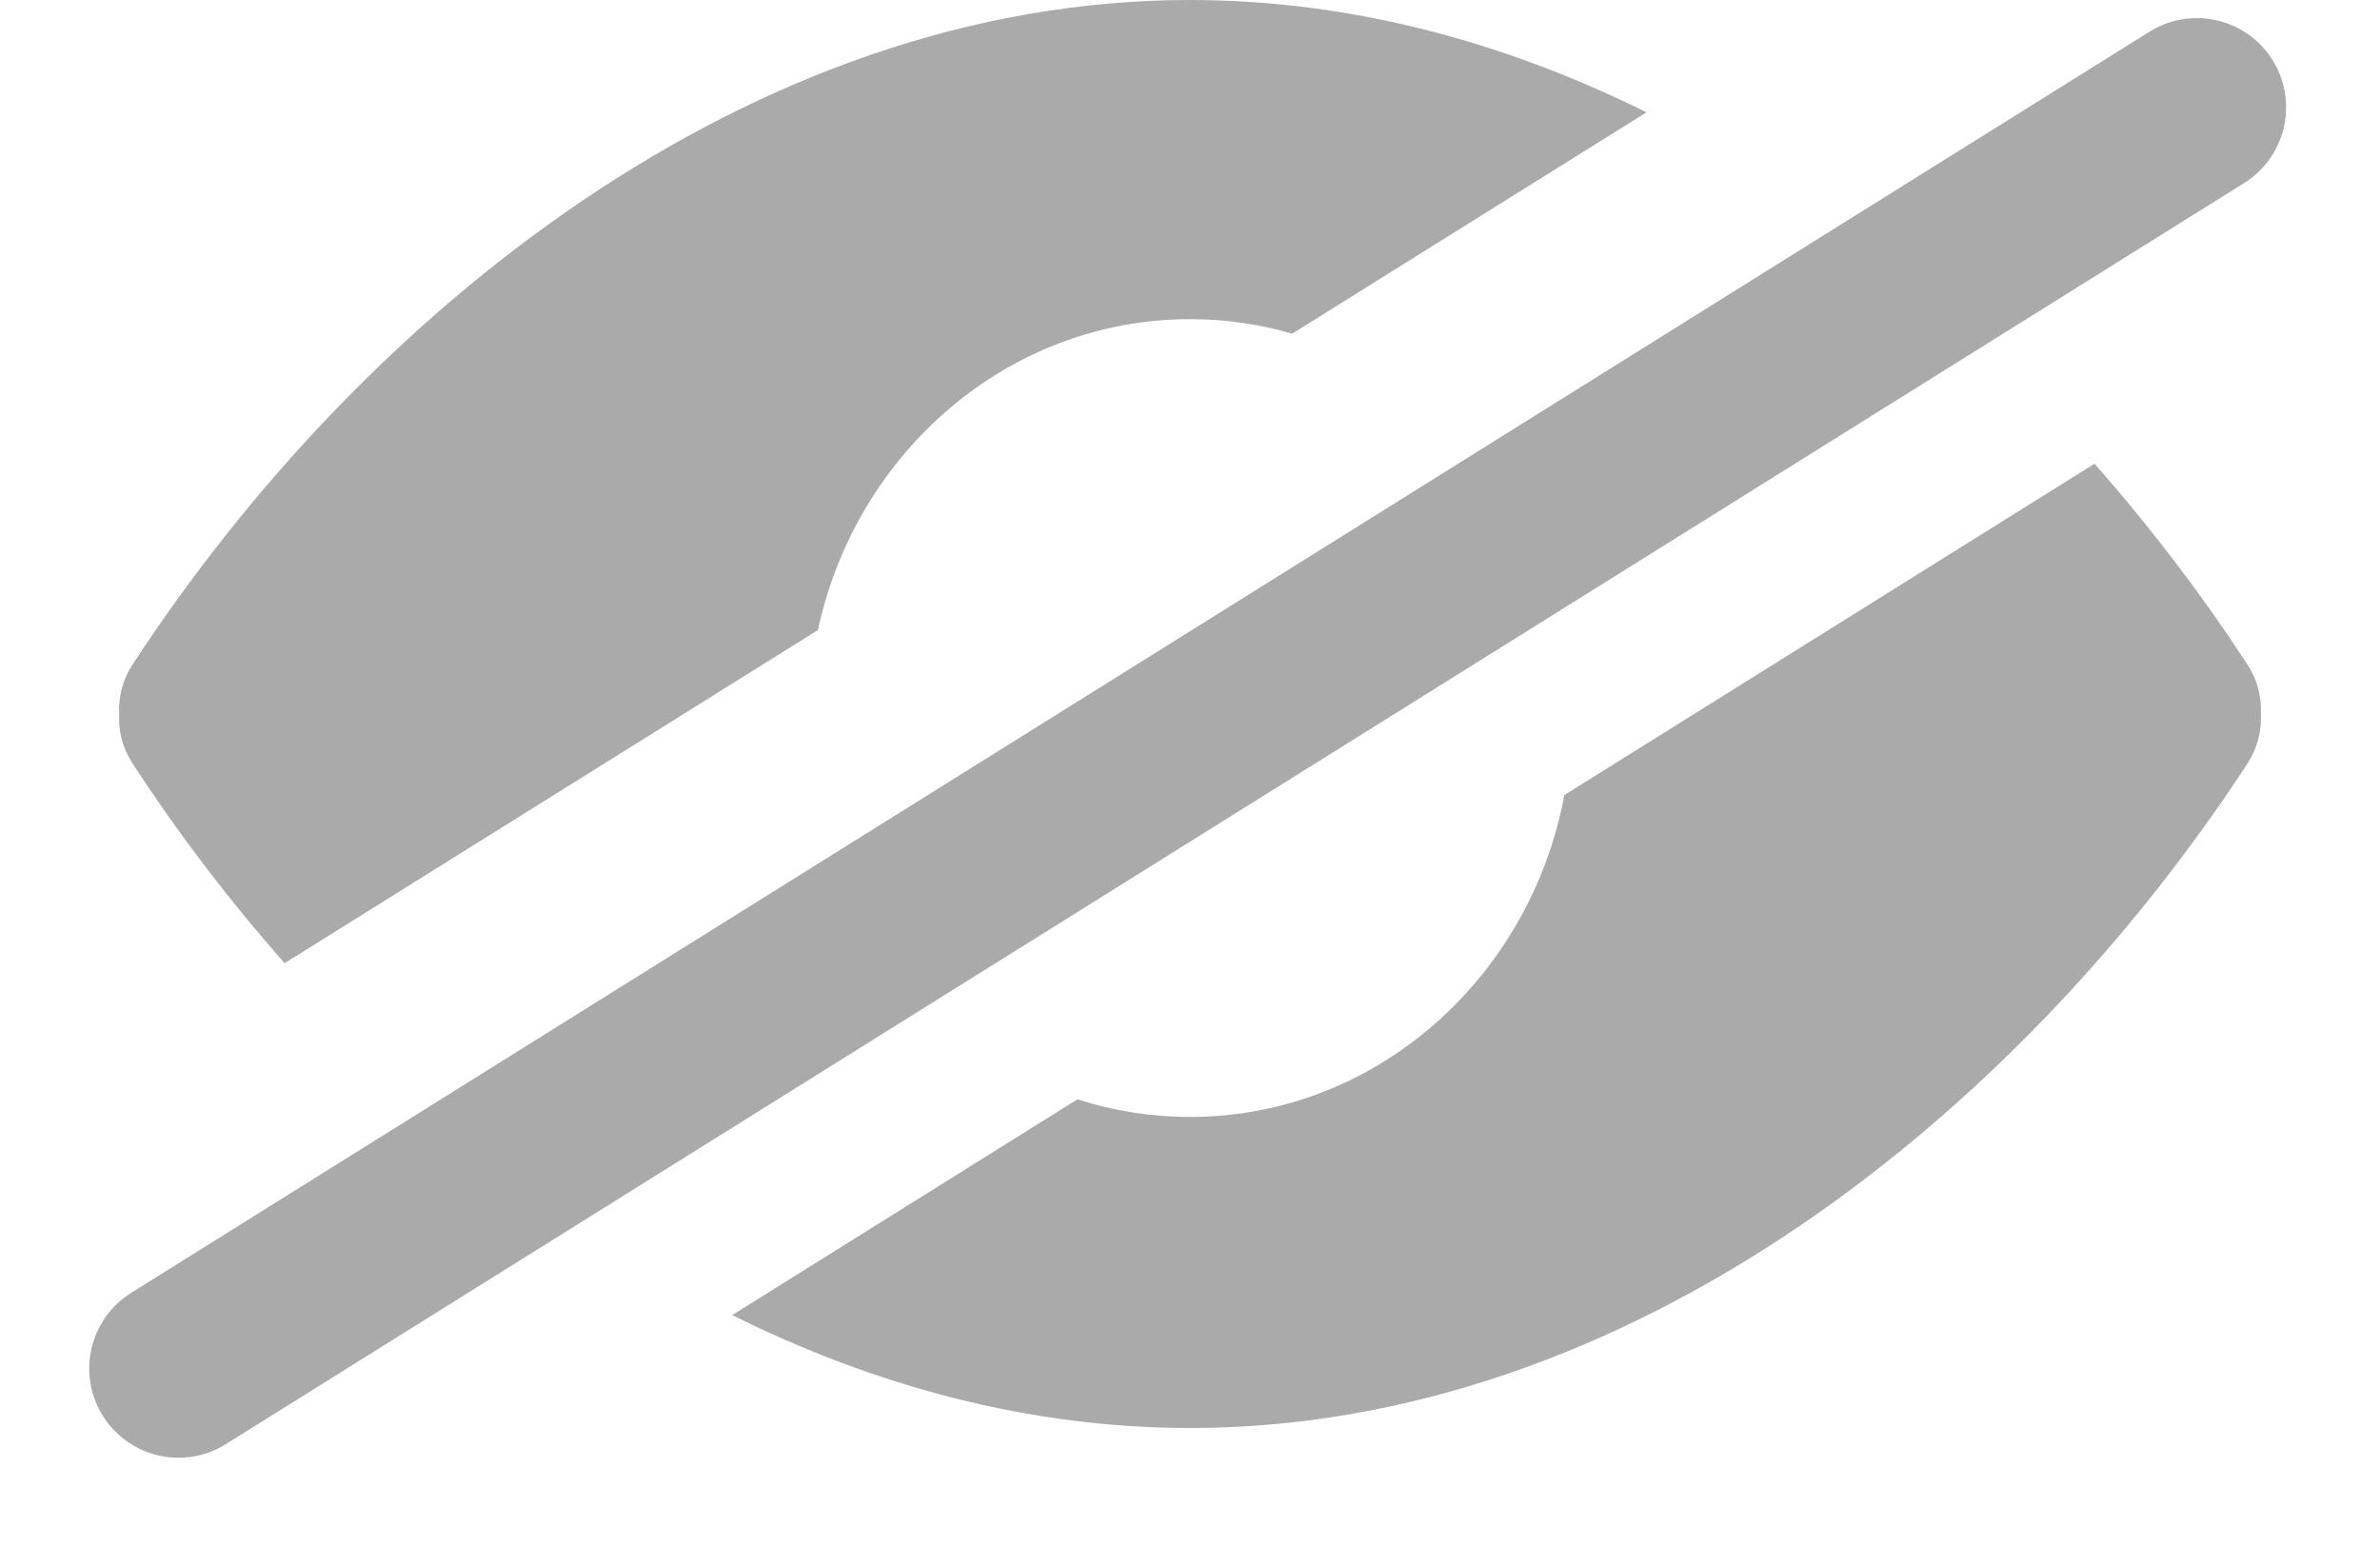
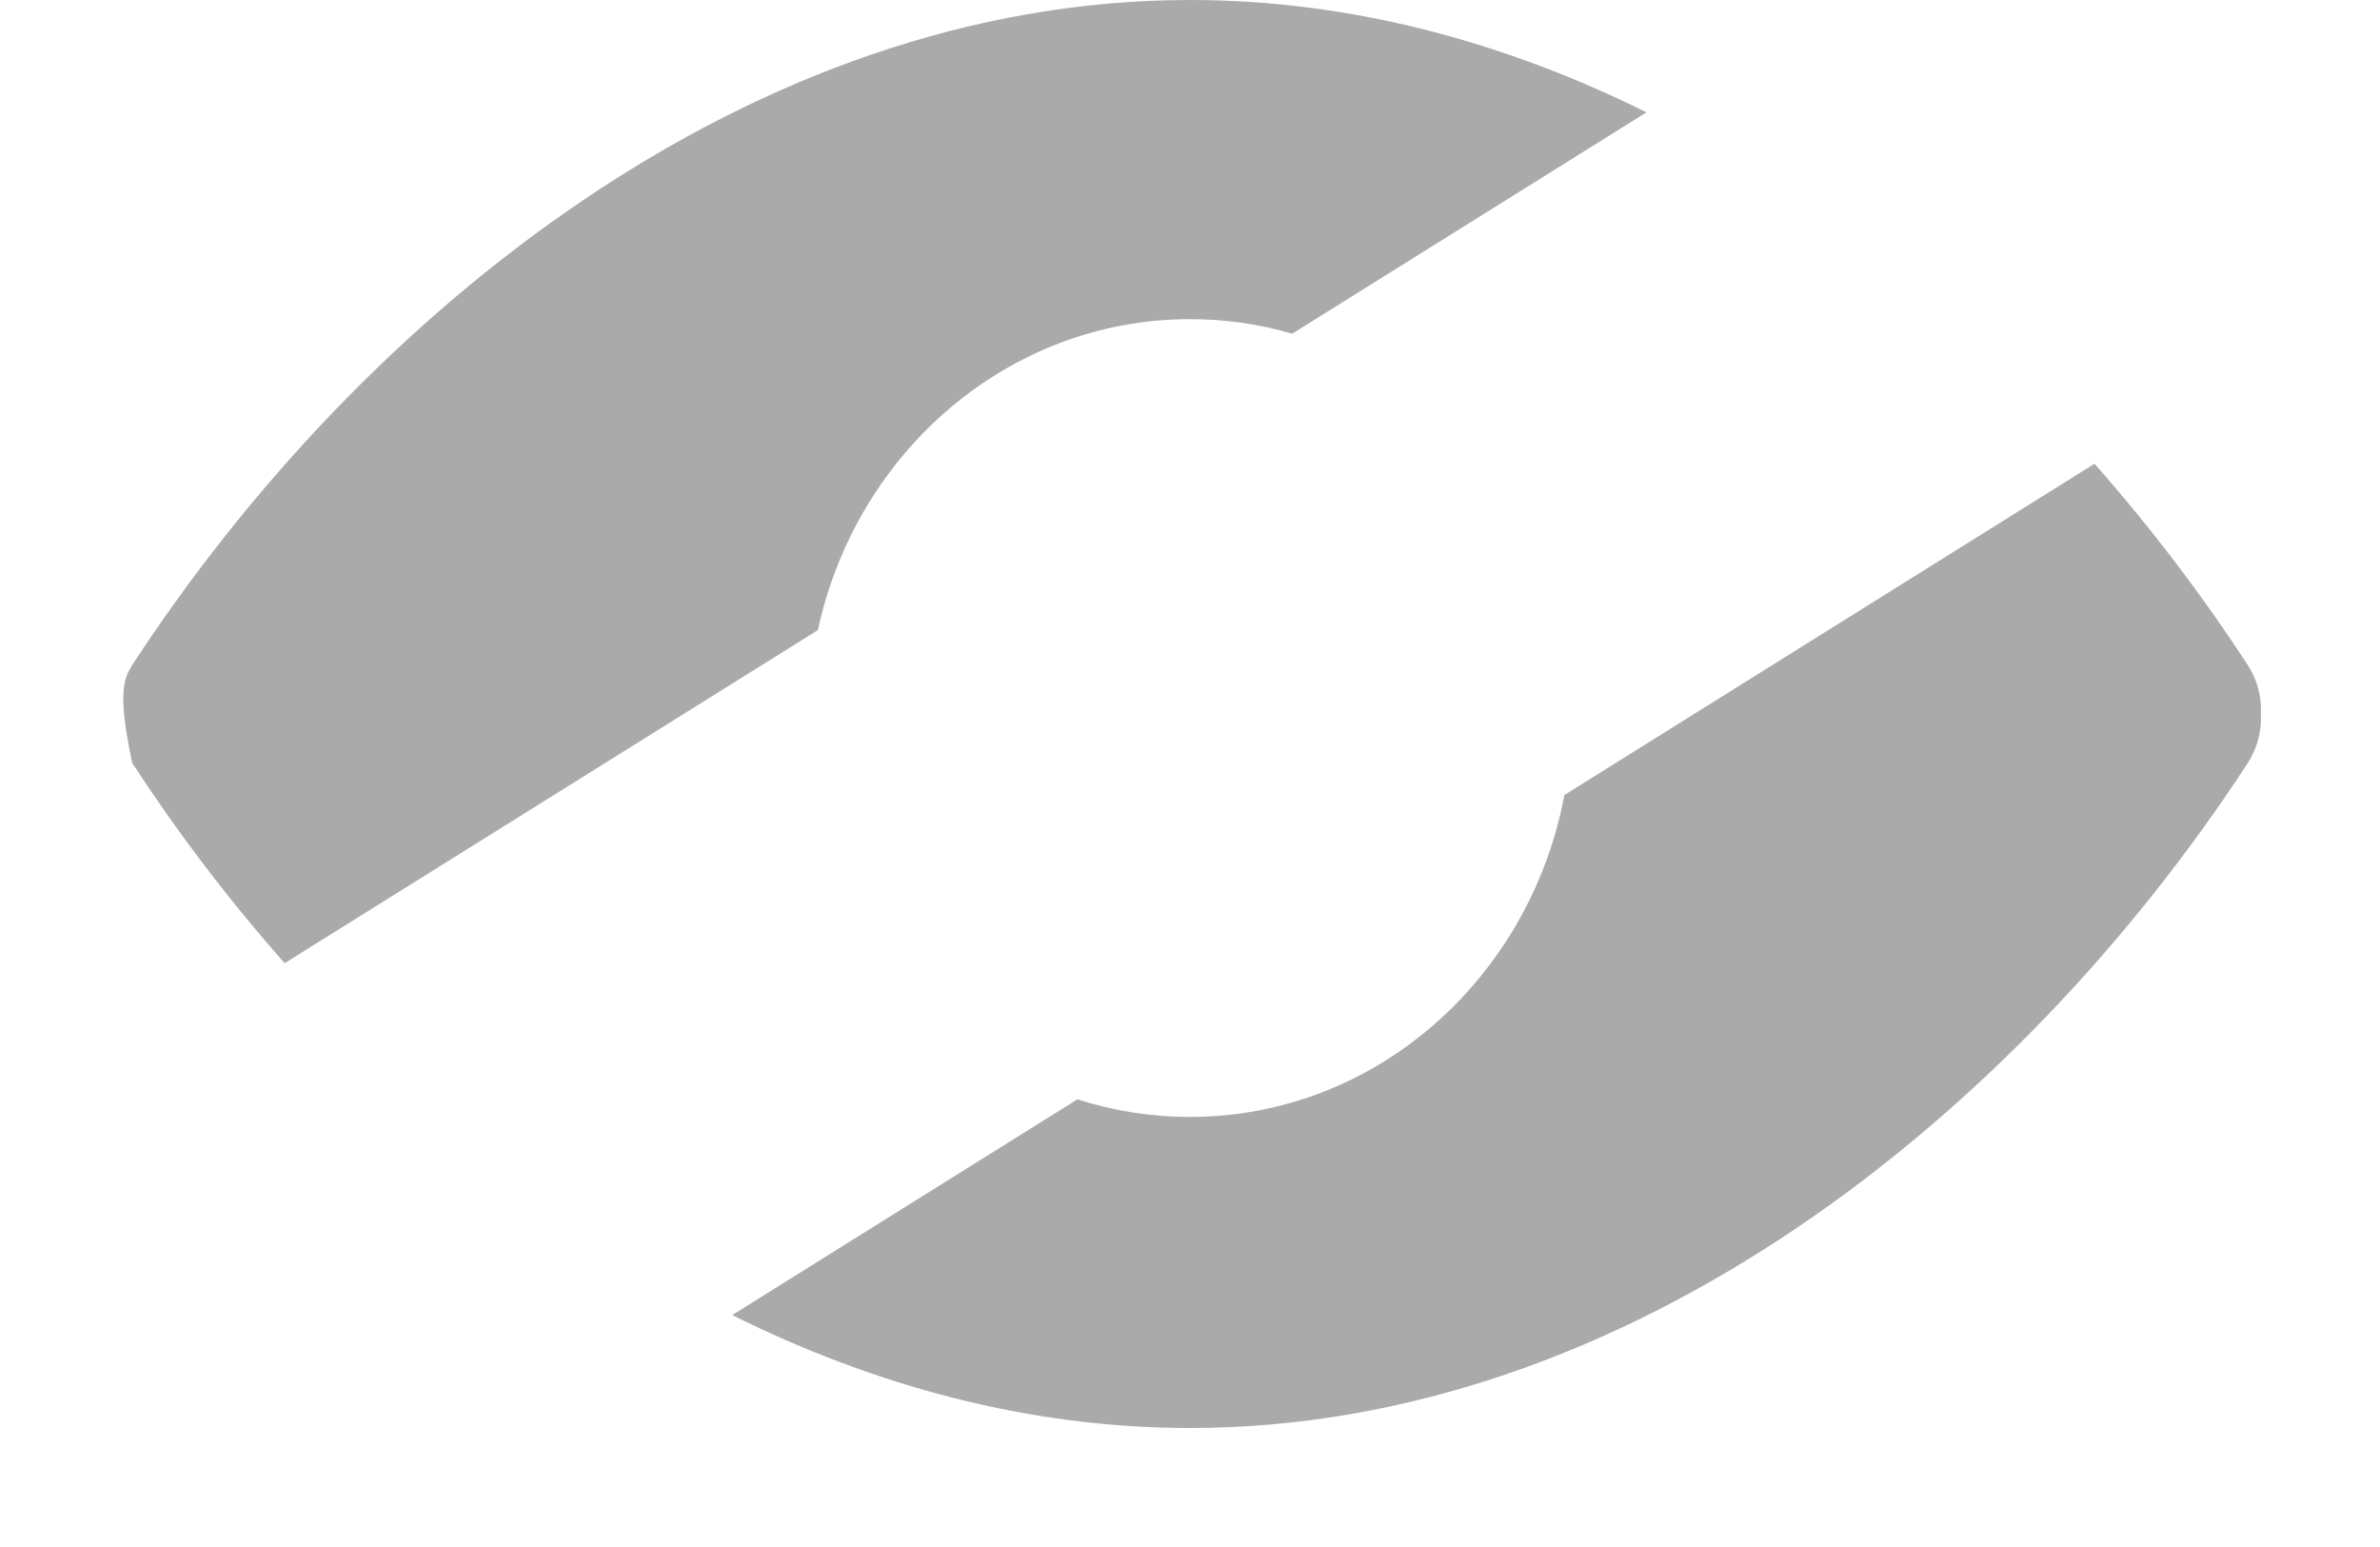
<svg xmlns="http://www.w3.org/2000/svg" width="20" height="13" viewBox="0 0 20 13" fill="none">
-   <path fill-rule="evenodd" clip-rule="evenodd" d="M6.153 11.051C7.349 11.646 8.647 12 10 12C13.685 12 16.956 9.374 18.889 6.412C18.97 6.286 19.006 6.141 18.999 6C19.006 5.859 18.97 5.714 18.889 5.589C18.509 5.006 18.077 4.437 17.601 3.897L13.146 6.681C12.857 8.222 11.558 9.386 10 9.386C9.671 9.386 9.353 9.334 9.054 9.238L6.153 11.051ZM10.859 2.804C10.586 2.724 10.298 2.682 10 2.682C8.473 2.682 7.195 3.8 6.873 5.295L2.392 8.094C1.918 7.558 1.489 6.991 1.111 6.412C1.03 6.286 0.994 6.141 1.001 6C0.994 5.859 1.03 5.714 1.111 5.589C3.044 2.626 6.315 0 10 0C11.349 0 12.643 0.352 13.836 0.944L10.859 2.804Z" fill="#AAAAAA" />
-   <path d="M1.5 11.5L18.461 0.902" stroke="#AAAAAA" stroke-width="1.5" stroke-linecap="round" />
+   <path fill-rule="evenodd" clip-rule="evenodd" d="M6.153 11.051C7.349 11.646 8.647 12 10 12C13.685 12 16.956 9.374 18.889 6.412C18.97 6.286 19.006 6.141 18.999 6C19.006 5.859 18.97 5.714 18.889 5.589C18.509 5.006 18.077 4.437 17.601 3.897L13.146 6.681C12.857 8.222 11.558 9.386 10 9.386C9.671 9.386 9.353 9.334 9.054 9.238L6.153 11.051ZM10.859 2.804C10.586 2.724 10.298 2.682 10 2.682C8.473 2.682 7.195 3.8 6.873 5.295L2.392 8.094C1.918 7.558 1.489 6.991 1.111 6.412C0.994 5.859 1.03 5.714 1.111 5.589C3.044 2.626 6.315 0 10 0C11.349 0 12.643 0.352 13.836 0.944L10.859 2.804Z" fill="#AAAAAA" />
</svg>